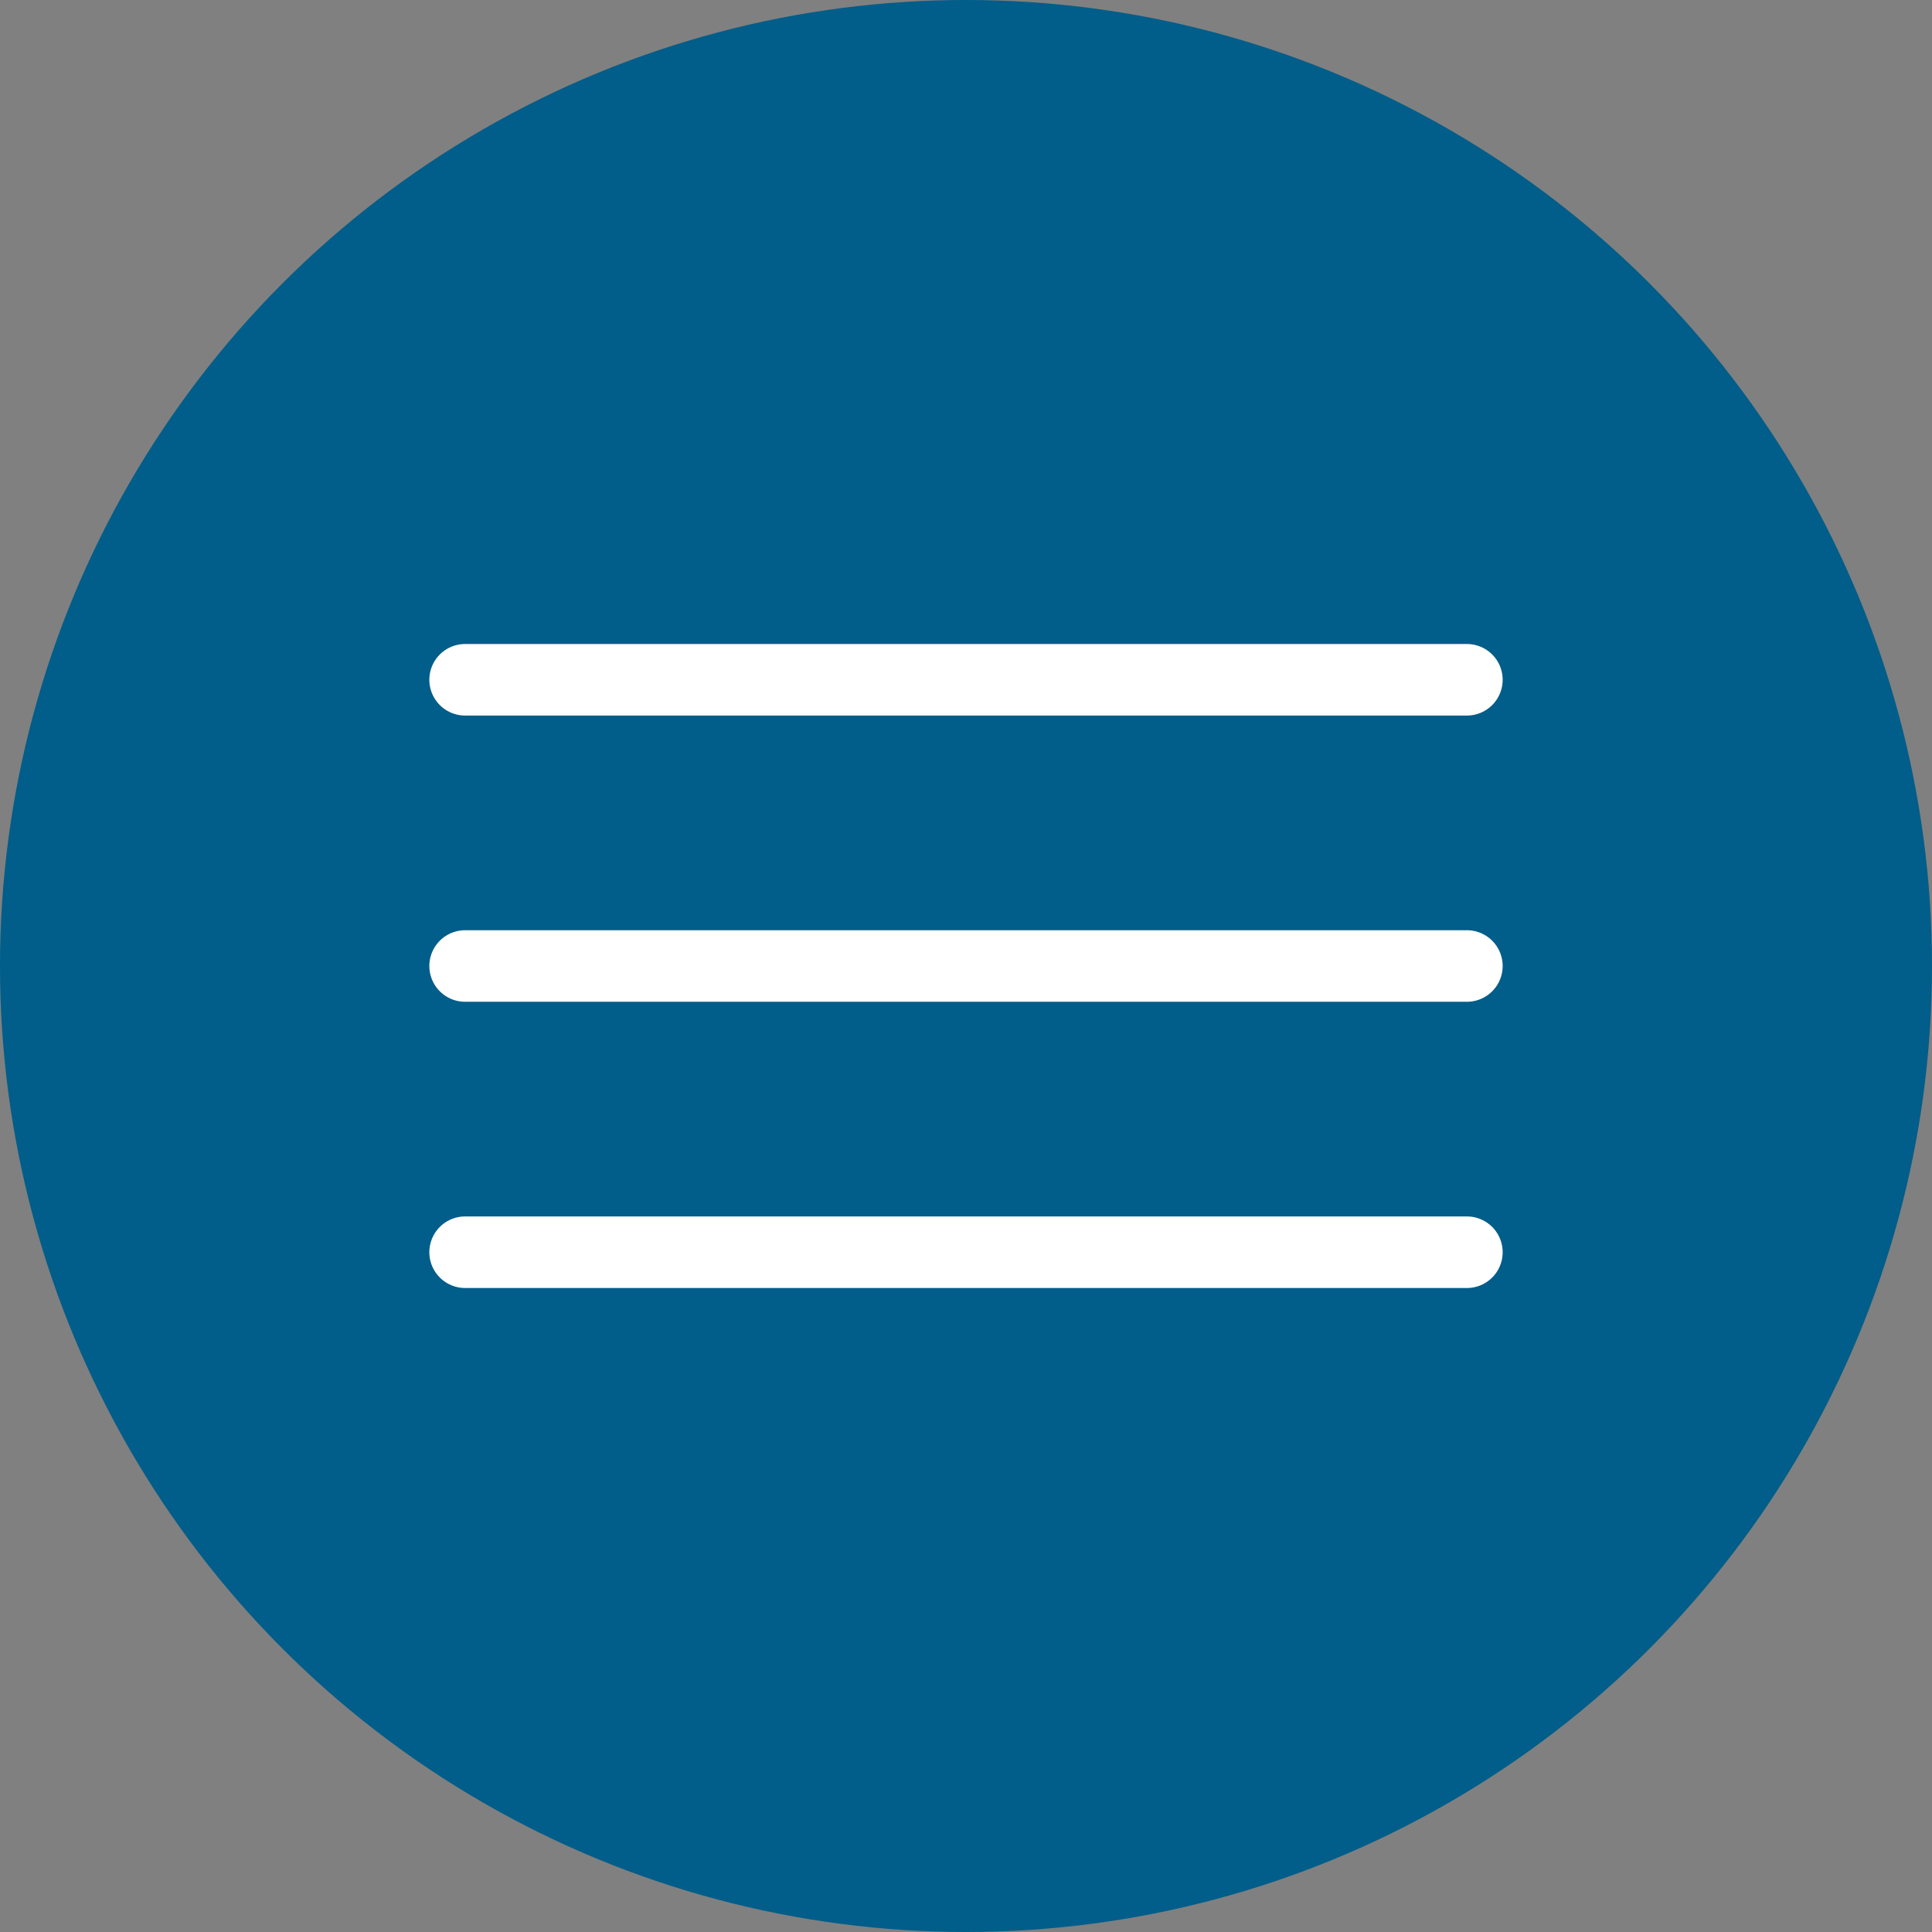
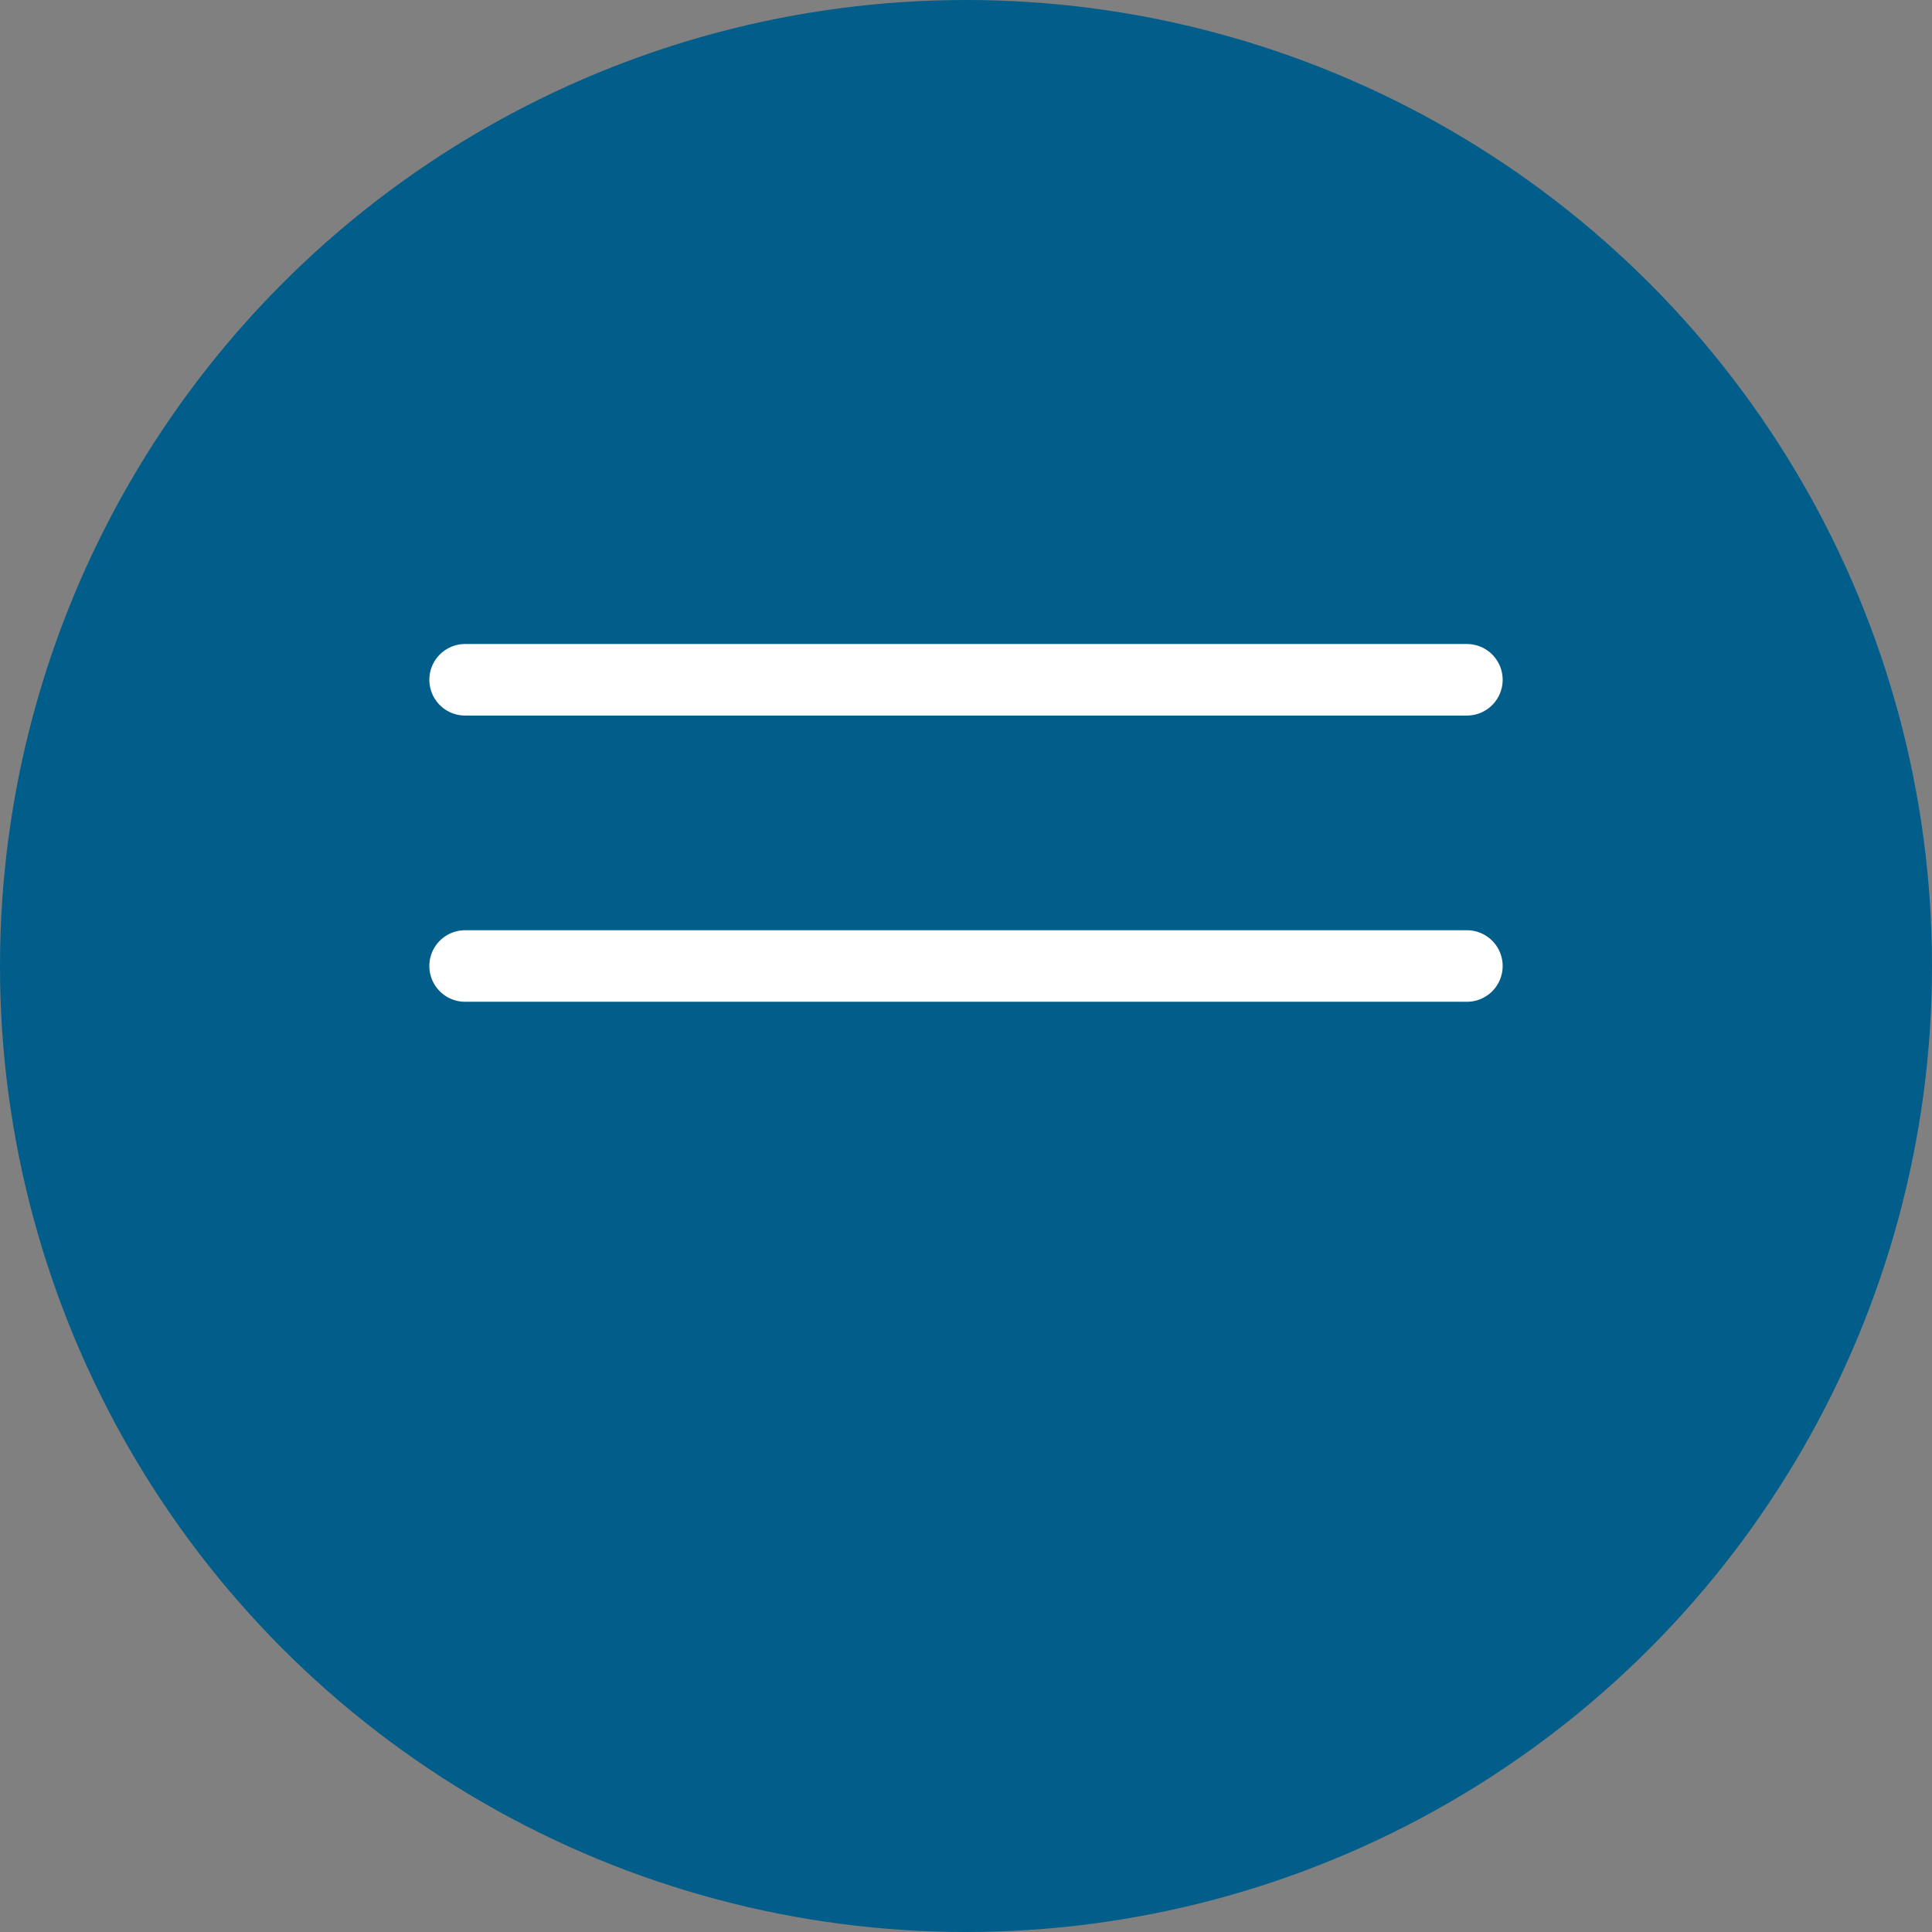
<svg xmlns="http://www.w3.org/2000/svg" width="27" height="27" viewBox="0 0 27 27" fill="none">
  <rect x="0" y="0" width="27" height="27" fill="#808080" stroke="none" />
  <circle cx="13.5" cy="13.5" r="13.5" fill="#015D89" />
  <line x1="6.5" y1="9.5" x2="20.5" y2="9.5" stroke="white" stroke-linecap="round" />
  <line x1="6.5" y1="13.5" x2="20.5" y2="13.5" stroke="white" stroke-linecap="round" />
-   <line x1="6.5" y1="17.5" x2="20.5" y2="17.5" stroke="white" stroke-linecap="round" />
</svg>